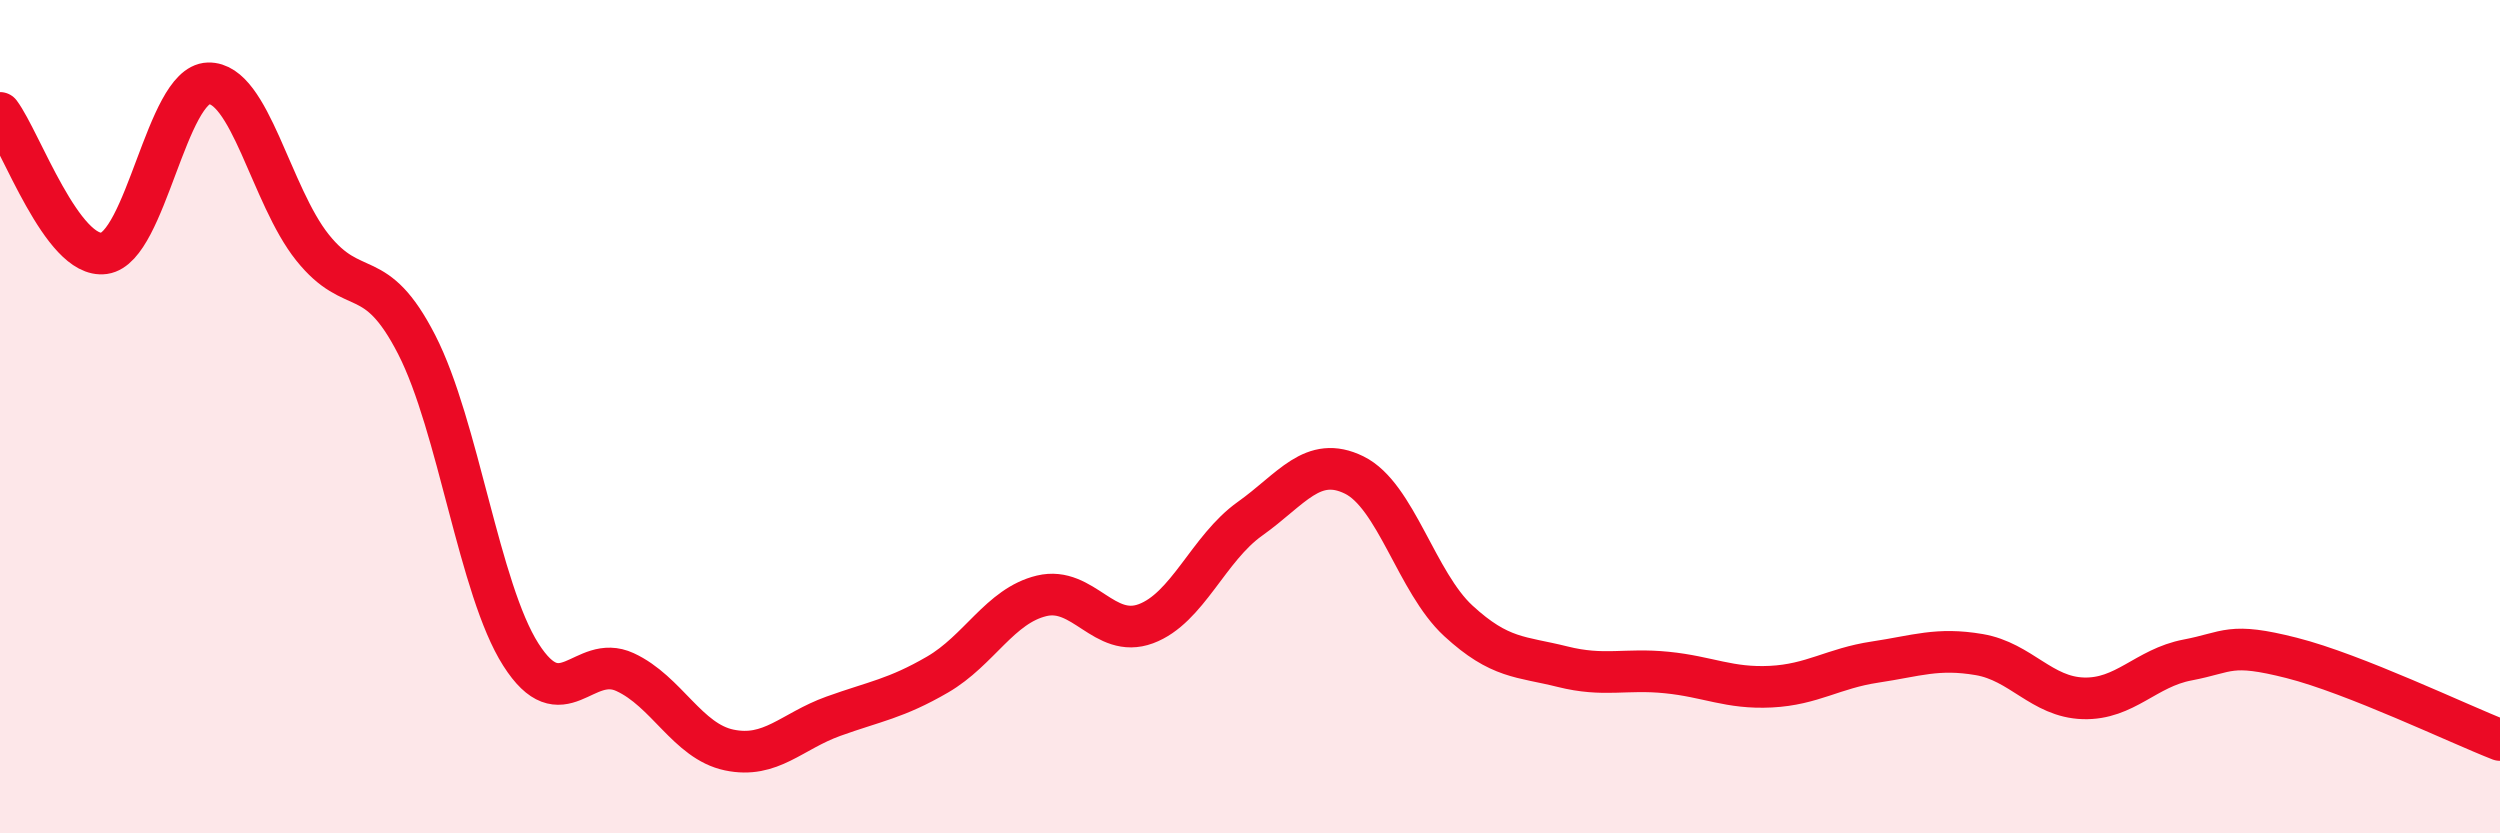
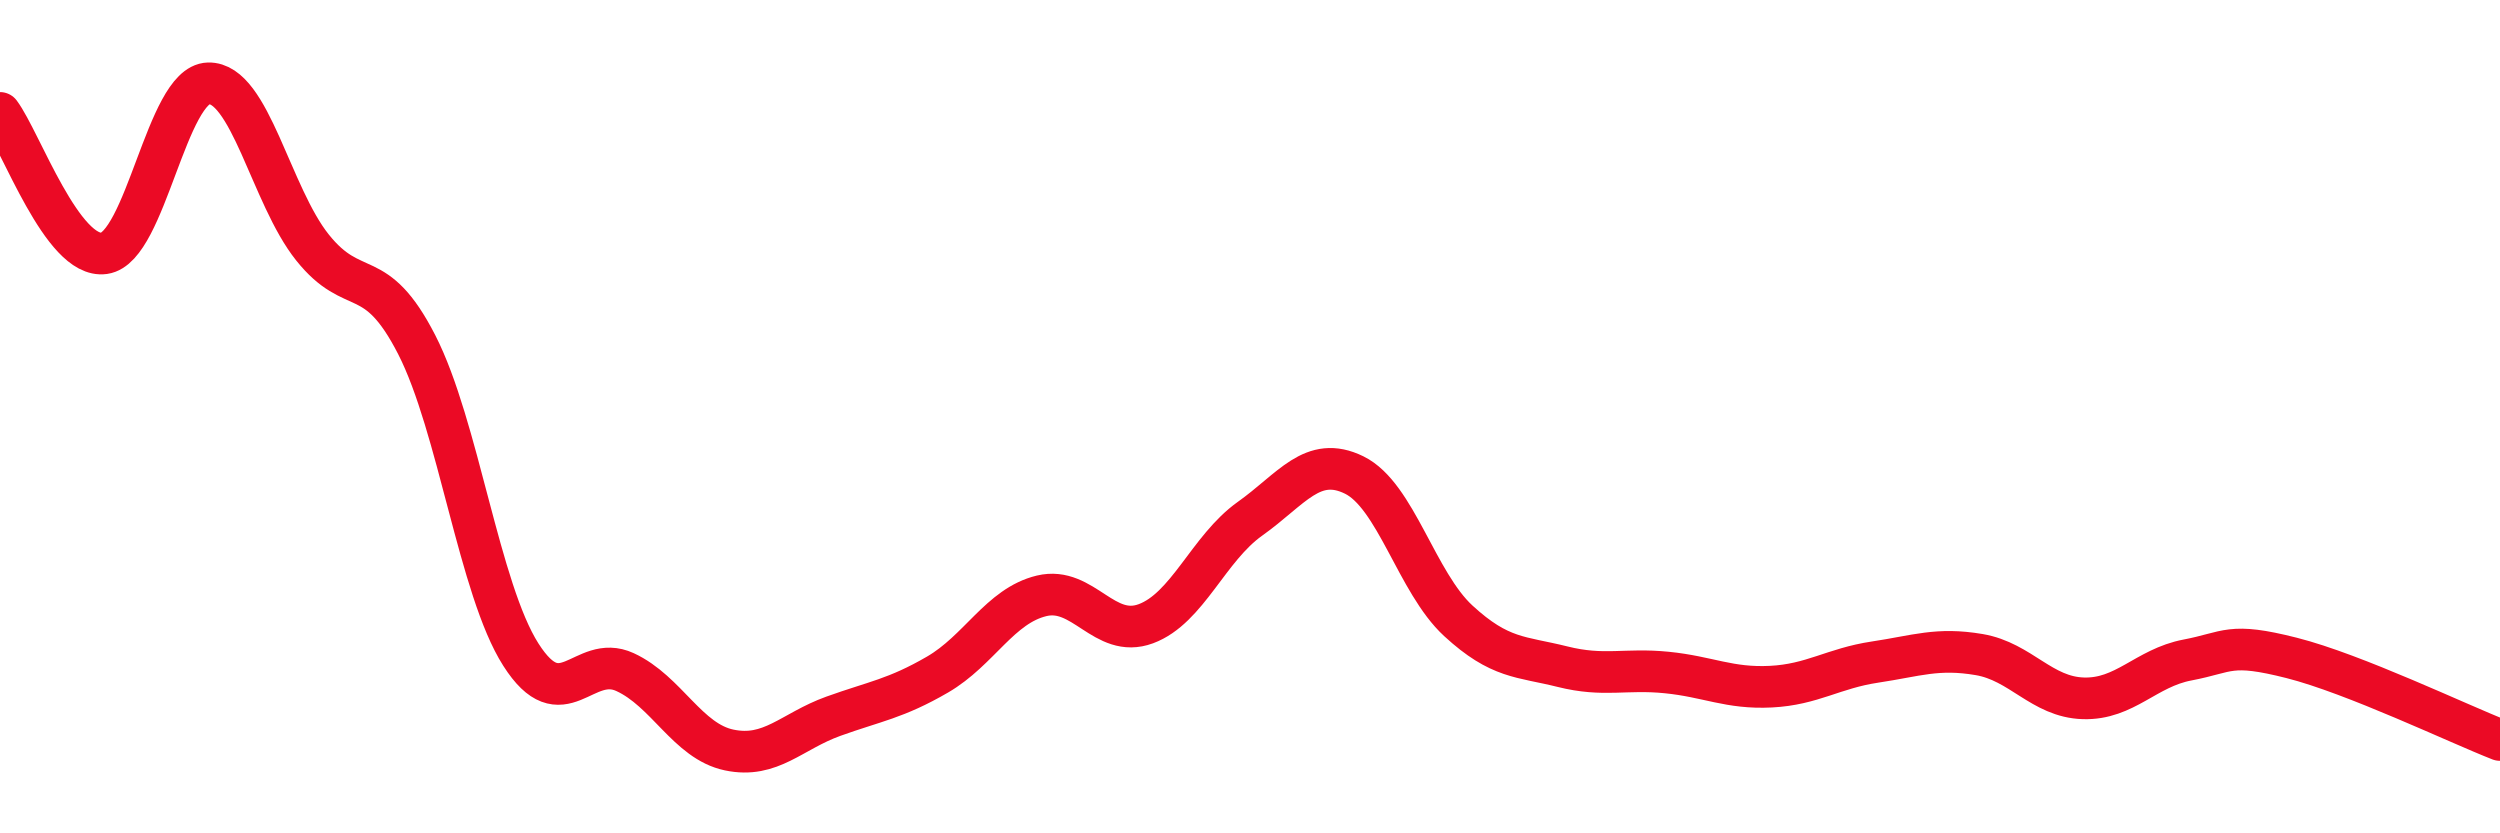
<svg xmlns="http://www.w3.org/2000/svg" width="60" height="20" viewBox="0 0 60 20">
-   <path d="M 0,2.71 C 0.5,3.38 1.5,6.22 2.5,6.08 C 3.5,5.94 4,2.03 5,2 C 6,1.97 6.5,4.69 7.5,5.94 C 8.5,7.19 9,6.32 10,8.27 C 11,10.22 11.5,14.14 12.5,15.71 C 13.5,17.28 14,15.67 15,16.13 C 16,16.59 16.5,17.79 17.5,18 C 18.5,18.21 19,17.55 20,17.19 C 21,16.83 21.5,16.77 22.5,16.19 C 23.5,15.61 24,14.54 25,14.3 C 26,14.06 26.5,15.34 27.5,14.97 C 28.5,14.6 29,13.16 30,12.45 C 31,11.74 31.5,10.91 32.5,11.4 C 33.5,11.89 34,13.98 35,14.9 C 36,15.82 36.5,15.75 37.5,16 C 38.5,16.25 39,16.04 40,16.14 C 41,16.24 41.5,16.53 42.5,16.48 C 43.5,16.43 44,16.04 45,15.89 C 46,15.74 46.5,15.54 47.5,15.71 C 48.5,15.88 49,16.73 50,16.76 C 51,16.79 51.5,16.03 52.5,15.84 C 53.5,15.65 53.5,15.41 55,15.79 C 56.5,16.17 59,17.37 60,17.76L60 20L0 20Z" fill="#EB0A25" opacity="0.1" stroke-linecap="round" stroke-linejoin="round" />
  <path d="M 0,2.71 C 0.5,3.38 1.5,6.22 2.5,6.08 C 3.5,5.94 4,2.03 5,2 C 6,1.97 6.5,4.69 7.5,5.94 C 8.5,7.19 9,6.32 10,8.27 C 11,10.22 11.5,14.14 12.5,15.71 C 13.5,17.28 14,15.67 15,16.13 C 16,16.59 16.5,17.79 17.5,18 C 18.5,18.21 19,17.55 20,17.19 C 21,16.83 21.5,16.77 22.5,16.19 C 23.5,15.61 24,14.54 25,14.3 C 26,14.06 26.5,15.34 27.5,14.97 C 28.5,14.6 29,13.16 30,12.45 C 31,11.74 31.5,10.91 32.5,11.4 C 33.5,11.89 34,13.98 35,14.9 C 36,15.82 36.5,15.75 37.5,16 C 38.5,16.25 39,16.04 40,16.14 C 41,16.24 41.5,16.53 42.5,16.48 C 43.5,16.43 44,16.04 45,15.89 C 46,15.74 46.5,15.54 47.5,15.71 C 48.5,15.88 49,16.73 50,16.76 C 51,16.79 51.5,16.03 52.5,15.84 C 53.5,15.65 53.5,15.41 55,15.79 C 56.5,16.17 59,17.37 60,17.76" stroke="#EB0A25" stroke-width="1" fill="none" stroke-linecap="round" stroke-linejoin="round" />
</svg>